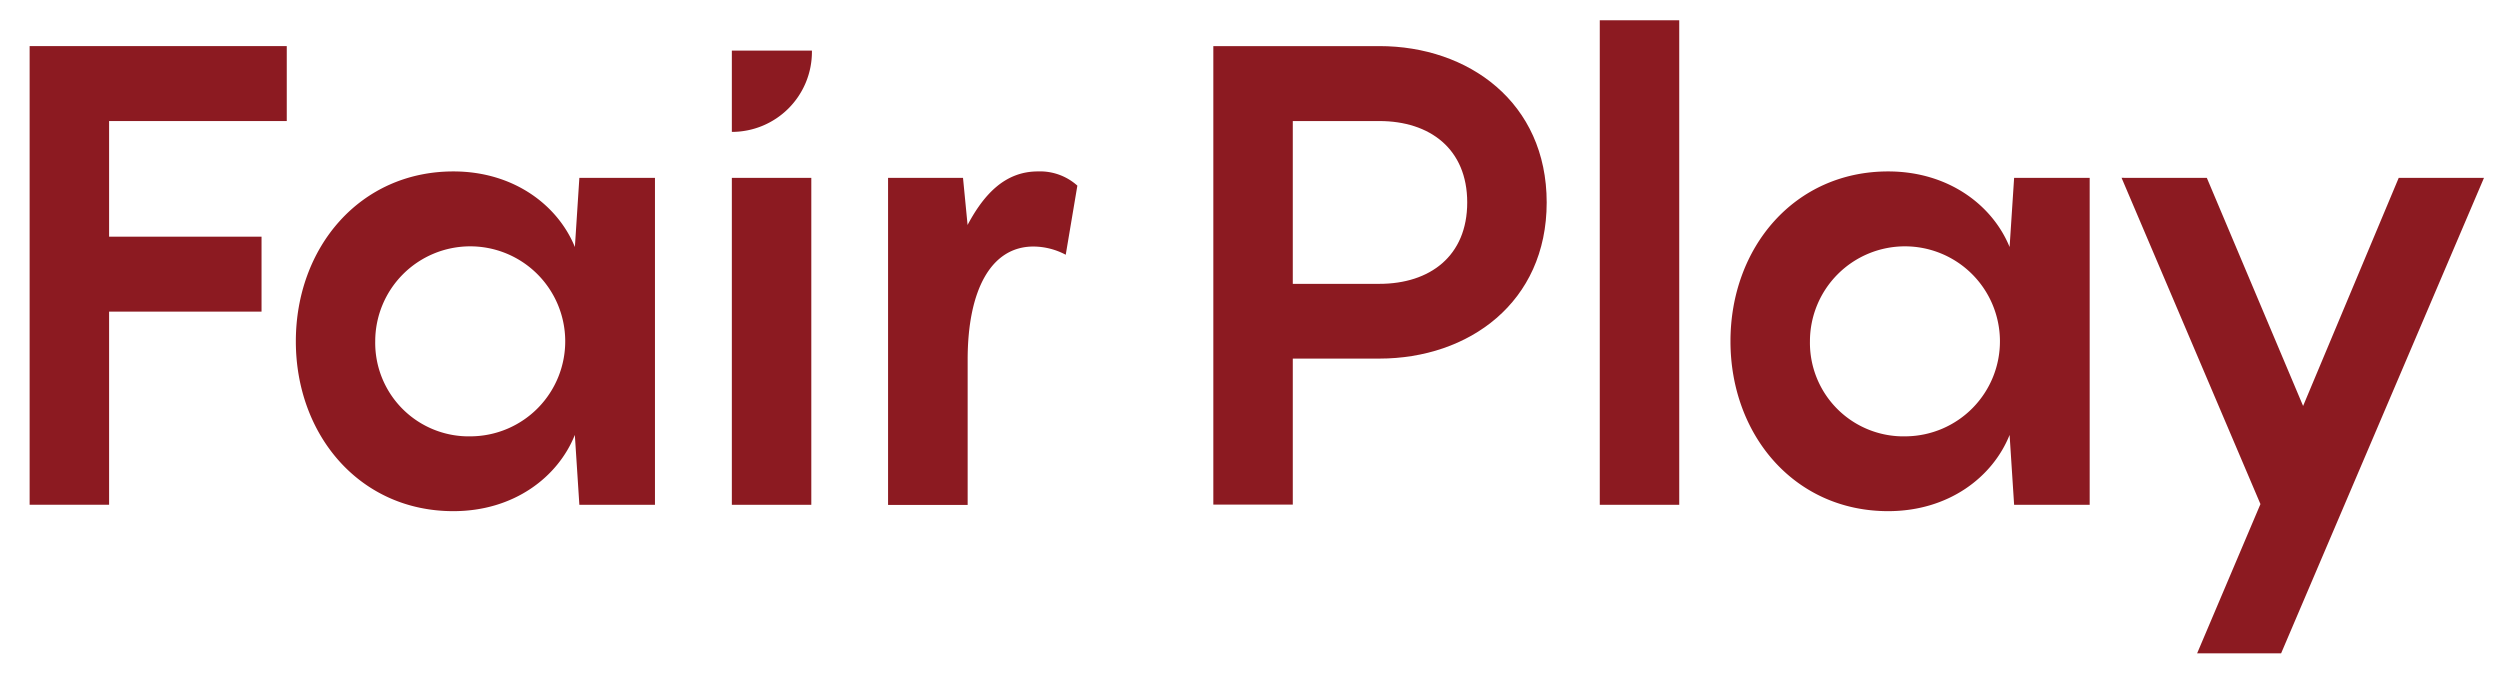
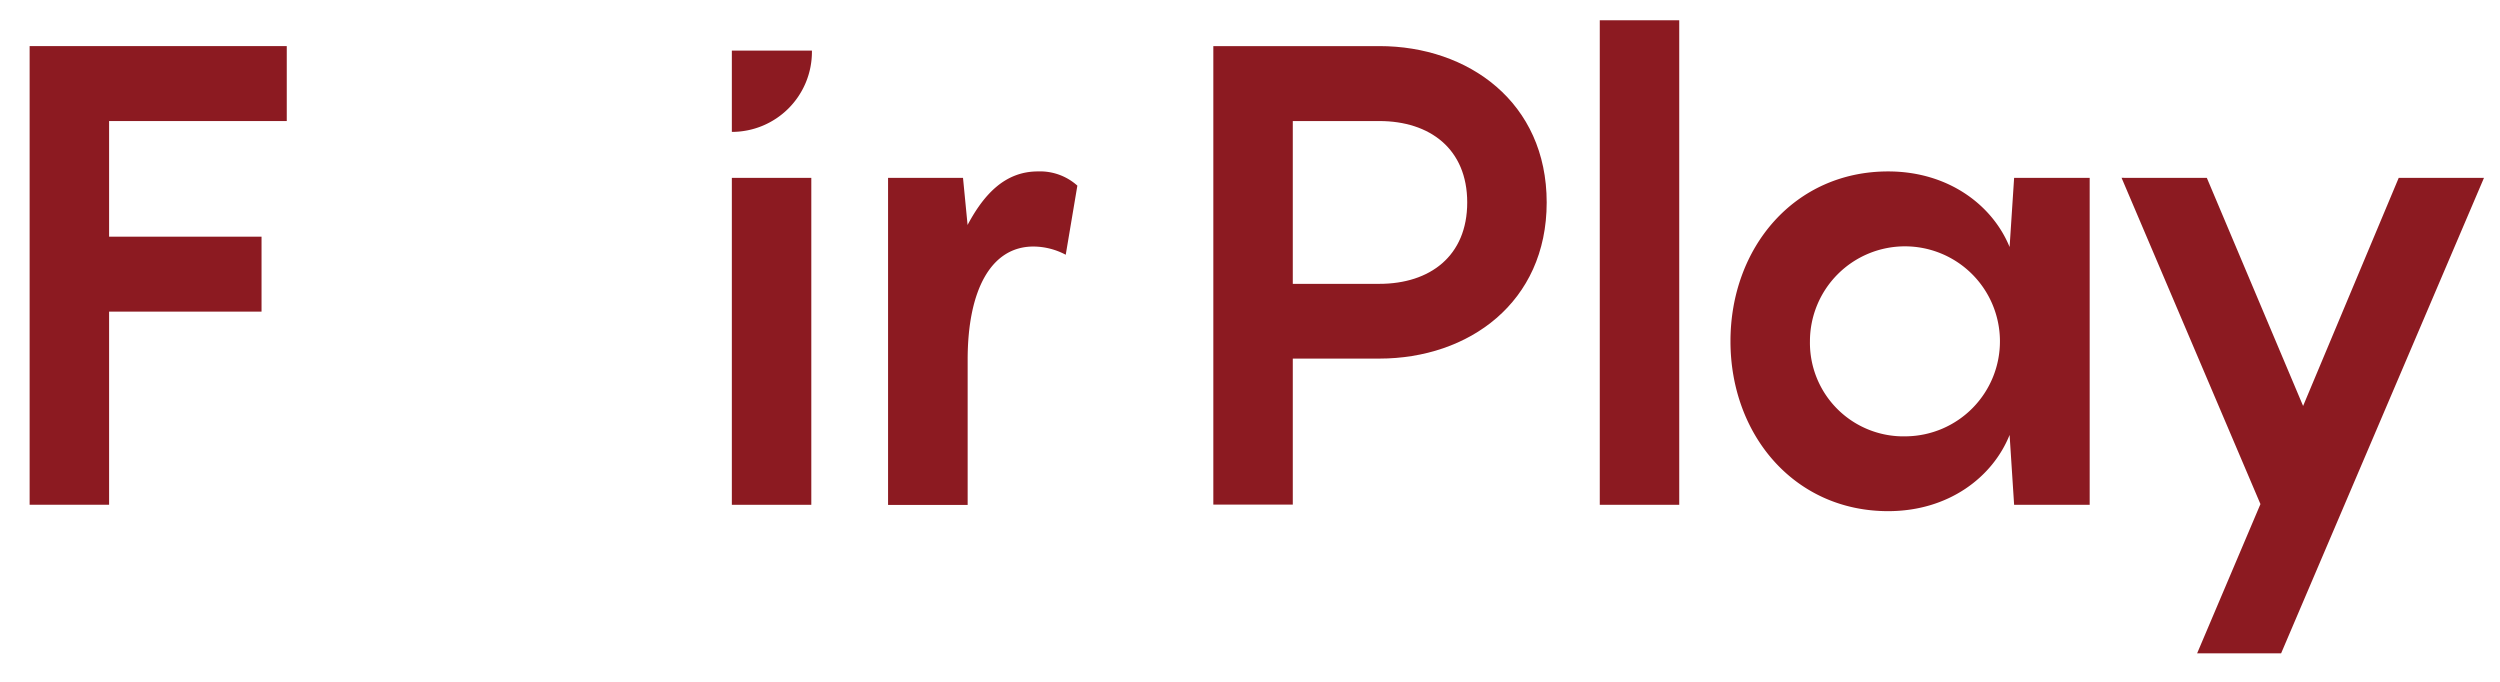
<svg xmlns="http://www.w3.org/2000/svg" id="Layer_1" data-name="Layer 1" viewBox="0 0 608.43 165.87">
  <defs>
    <style>.cls-1{fill:#8c1a21;}</style>
  </defs>
  <title>FP-Logomarks</title>
  <path class="cls-1" d="M26.55,29.46V57.6h37.1V75.84H26.55v47H7.21V11.22H69.79V29.46Z" />
-   <path class="cls-1" d="M110.35,41.72c14.78,0,25.47,8.33,29.56,18.4L141,43.29H159.4v79.56H141l-1.1-17c-4.09,10.22-14.78,18.55-29.56,18.55C87.55,124.42,72,105.87,72,83.07S87.55,41.72,110.35,41.72Zm4.4,64.47A23.12,23.12,0,1,0,91.32,83.07,22.76,22.76,0,0,0,114.75,106.19Z" />
  <path class="cls-1" d="M197.45,122.85H178.11V43.29h19.34Z" />
  <path class="cls-1" d="M262.2,45.18,259.37,62a16.91,16.91,0,0,0-7.87-2c-10.37,0-16,10.69-16,27.52v35.37H216.13V43.29h18.24l1.1,11.32v.16c4.09-7.7,9.27-13.05,17.14-13.05A13.58,13.58,0,0,1,262.2,45.18Z" />
  <path class="cls-1" d="M376.42,49.27c0,24.37-19,38-40.72,38H314.63v35.53H295.29V11.22H335.7C357.39,11.22,376.42,24.9,376.42,49.27Zm-19.34,0c0-13.05-9.12-19.81-21.38-19.81H314.63V69.08H335.7C348,69.08,357.08,62.32,357.08,49.27Z" />
  <path class="cls-1" d="M408.68,122.85H389.34V4.93h19.34Z" />
  <path class="cls-1" d="M459.52,41.72c14.78,0,25.47,8.33,29.56,18.4l1.1-16.83h18.39v79.56H490.18l-1.1-17c-4.09,10.22-14.78,18.55-29.56,18.55-22.8,0-38.37-18.55-38.37-41.35S436.72,41.72,459.52,41.72Zm4.4,64.47a23.12,23.12,0,1,0-23.43-23.12A22.76,22.76,0,0,0,463.92,106.19Z" />
  <path class="cls-1" d="M537.08,43.29,560.51,98.8l23.27-55.51h20.75L555.16,159H534.72l15.41-36.32-33.8-79.4Z" />
  <path class="cls-1" d="M178.11,32.1V12.32H197.6v.29A19.49,19.49,0,0,1,178.11,32.1Z" />
</svg>